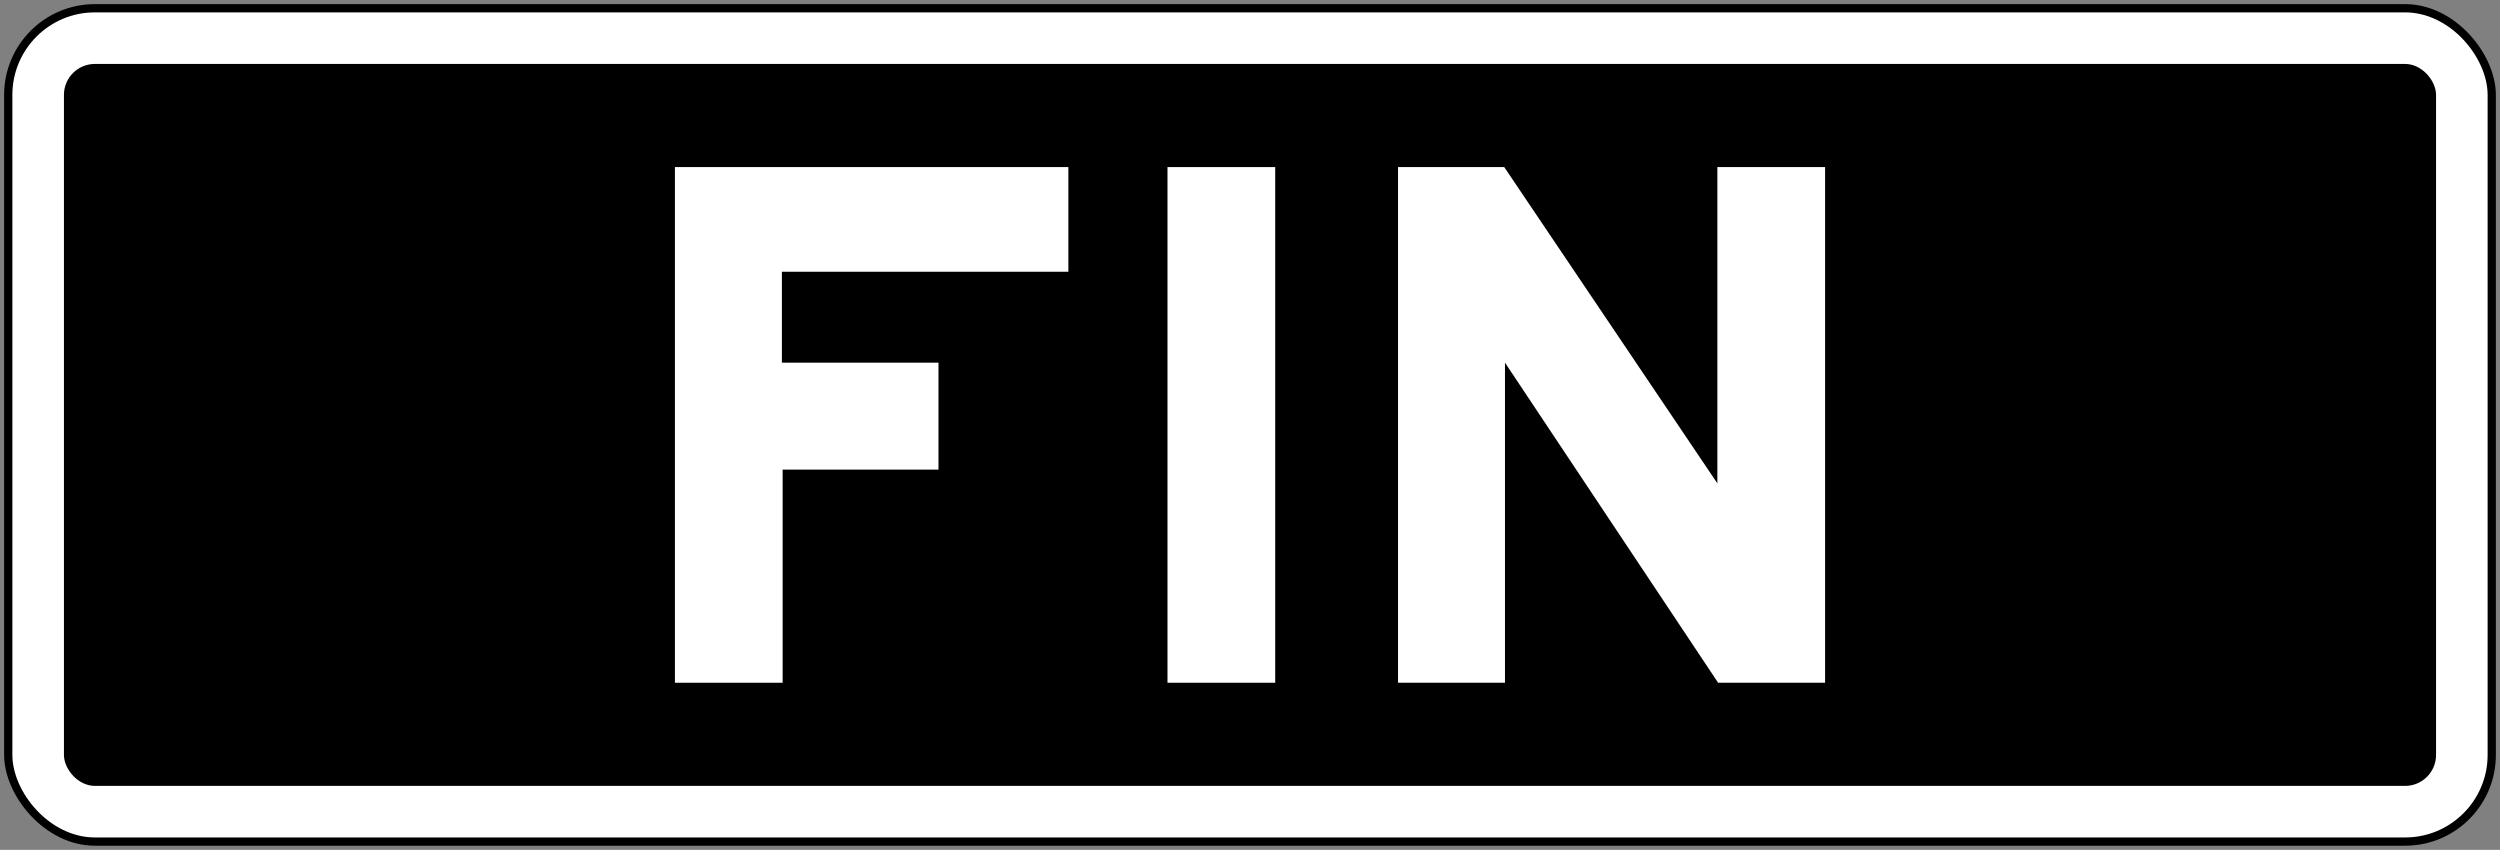
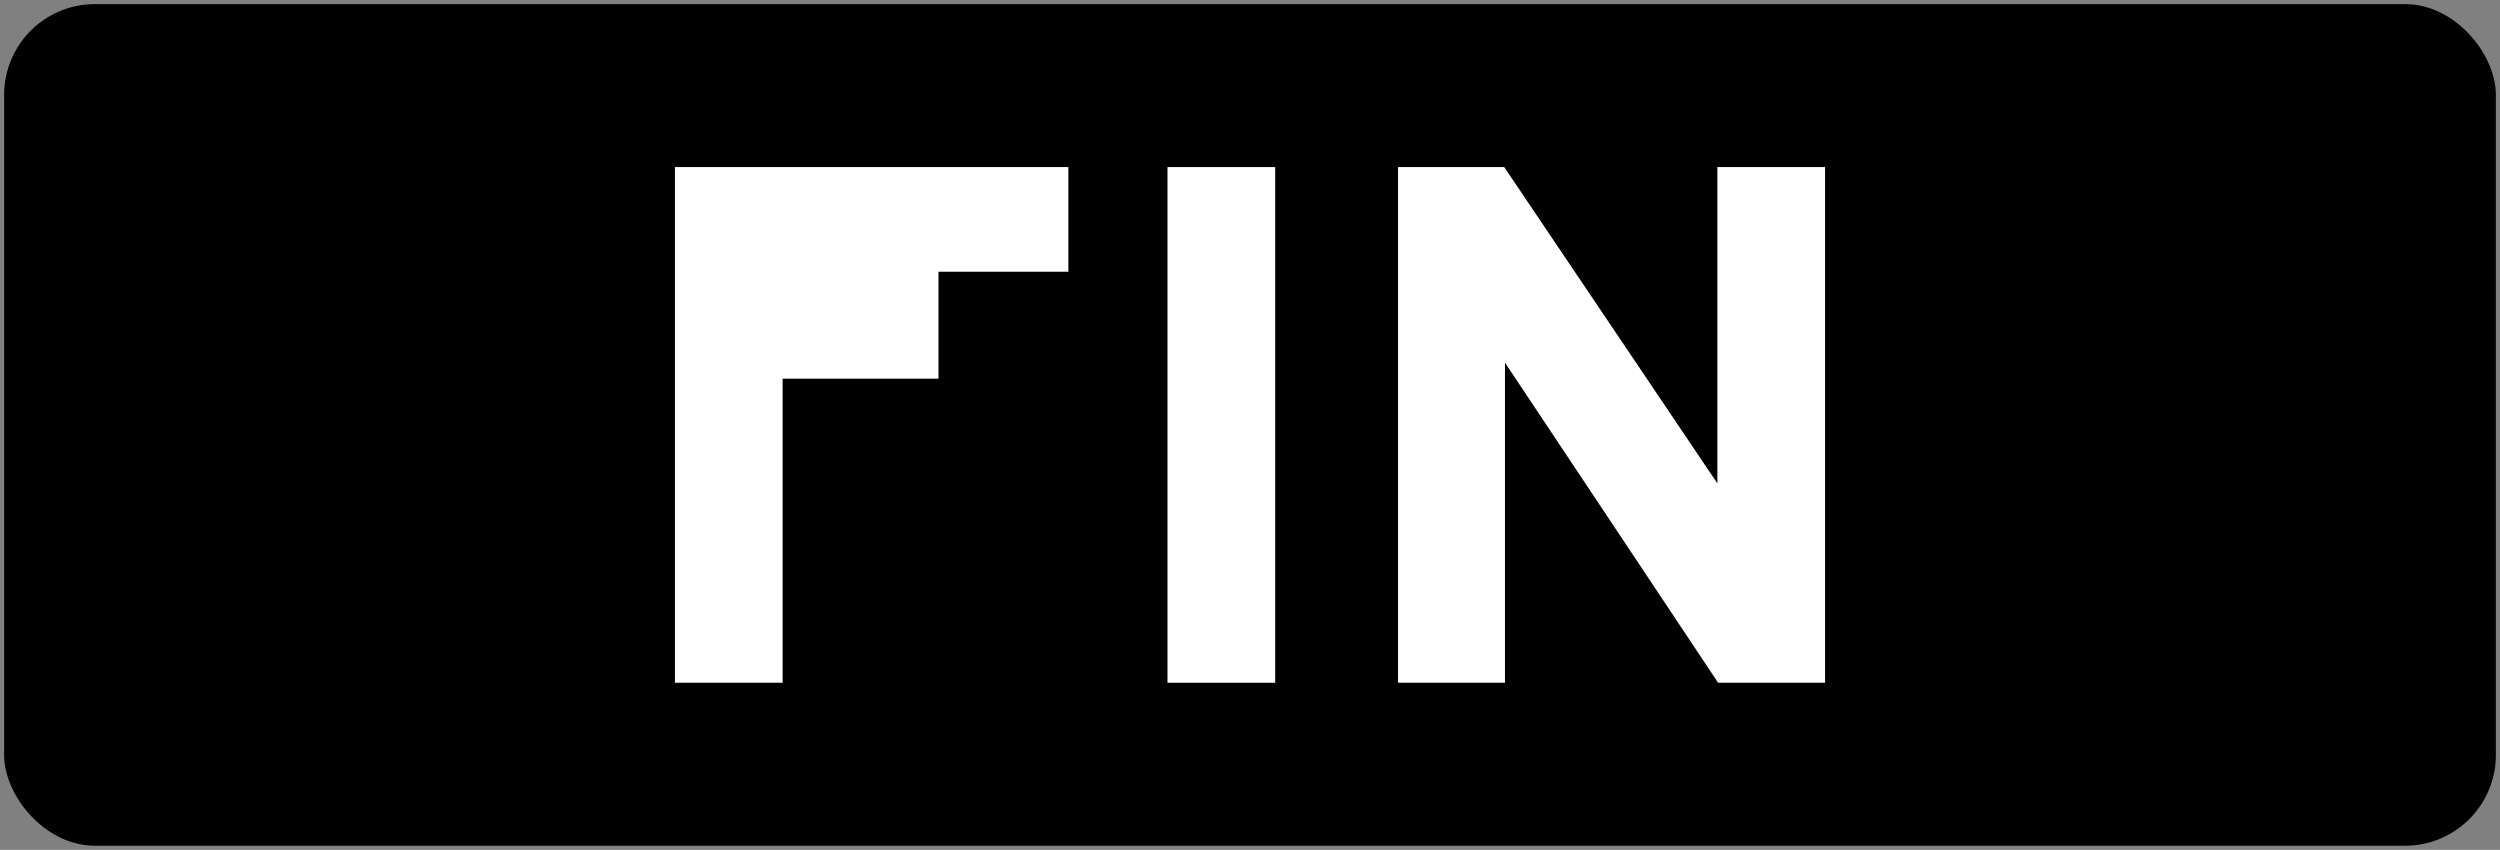
<svg xmlns="http://www.w3.org/2000/svg" xmlns:ns1="http://www.inkscape.org/namespaces/inkscape" xmlns:ns2="http://sodipodi.sourceforge.net/DTD/sodipodi-0.dtd" width="606mm" height="206mm" viewBox="0 0 606 206" version="1.1" id="svg8" ns1:version="0.92.4 (5da689c313, 2019-01-14)" ns2:docname="Ontario_Rb-84t.svg">
  <rect x="0" y="0" width="606" height="206" fill="#808080" stroke="none" />
  <defs id="defs2" />
  <ns2:namedview id="base" pagecolor="#ffffff" bordercolor="#666666" borderopacity="1.0" ns1:pageopacity="0.0" ns1:pageshadow="2" ns1:zoom="0.24748737" ns1:cx="2018.5661" ns1:cy="-292.87209" ns1:document-units="mm" ns1:current-layer="layer1" showgrid="false" showguides="false" ns1:window-width="1920" ns1:window-height="1057" ns1:window-x="-8" ns1:window-y="-8" ns1:window-maximized="1" ns1:snap-global="false" />
  <g ns1:label="Layer 1" ns1:groupmode="layer" id="layer1" transform="translate(0,-91)">
    <rect style="fill:#000000;fill-opacity:1;stroke:none;stroke-width:140.888;stroke-linecap:round;stroke-linejoin:round;stroke-miterlimit:1.414;stroke-dasharray:none;stroke-opacity:1" id="rect18" width="604" height="204" x="1" y="92" rx="22" ry="22" />
-     <rect ry="20" rx="20" y="94" x="3" height="200" width="600" id="rect20" style="fill:#ffffff;fill-opacity:1;stroke:none;stroke-width:139.037;stroke-linecap:round;stroke-linejoin:round;stroke-miterlimit:1.414;stroke-dasharray:none;stroke-opacity:1" />
    <rect style="fill:#000000;fill-opacity:1;stroke:none;stroke-width:127.319;stroke-linecap:round;stroke-linejoin:round;stroke-miterlimit:1.414;stroke-dasharray:none;stroke-opacity:1" id="rect1284" width="575" height="175" x="15.5" y="106.5" rx="7.5" ry="7.5" />
-     <path d="m 189.528,156.87 v 22.039 h 37.959 v 25.924 H 189.711 V 256.499 H 163.6 V 131.5 h 95.372 v 25.37 z" style="fill:#ffffff;fill-opacity:1;fill-rule:nonzero;stroke:none;stroke-width:1.764" id="path844" ns1:connector-curvature="0" />
+     <path d="m 189.528,156.87 h 37.959 v 25.924 H 189.711 V 256.499 H 163.6 V 131.5 h 95.372 v 25.37 z" style="fill:#ffffff;fill-opacity:1;fill-rule:nonzero;stroke:none;stroke-width:1.764" id="path844" ns1:connector-curvature="0" />
    <path d="m 283,131.501 h 26.111 V 256.5 h -26.111 z" style="fill:#ffffff;fill-opacity:1;fill-rule:nonzero;stroke:none;stroke-width:1.764" id="path846" ns1:connector-curvature="0" />
    <path d="M 416.472,256.5 364.806,178.909 v 77.59 h -25.924 v -124.999 h 25.742 l 51.665,76.668 v -76.668 h 26.111 v 124.999 z" style="fill:#ffffff;fill-opacity:1;fill-rule:nonzero;stroke:none;stroke-width:1.764" id="path850" ns1:connector-curvature="0" />
  </g>
</svg>